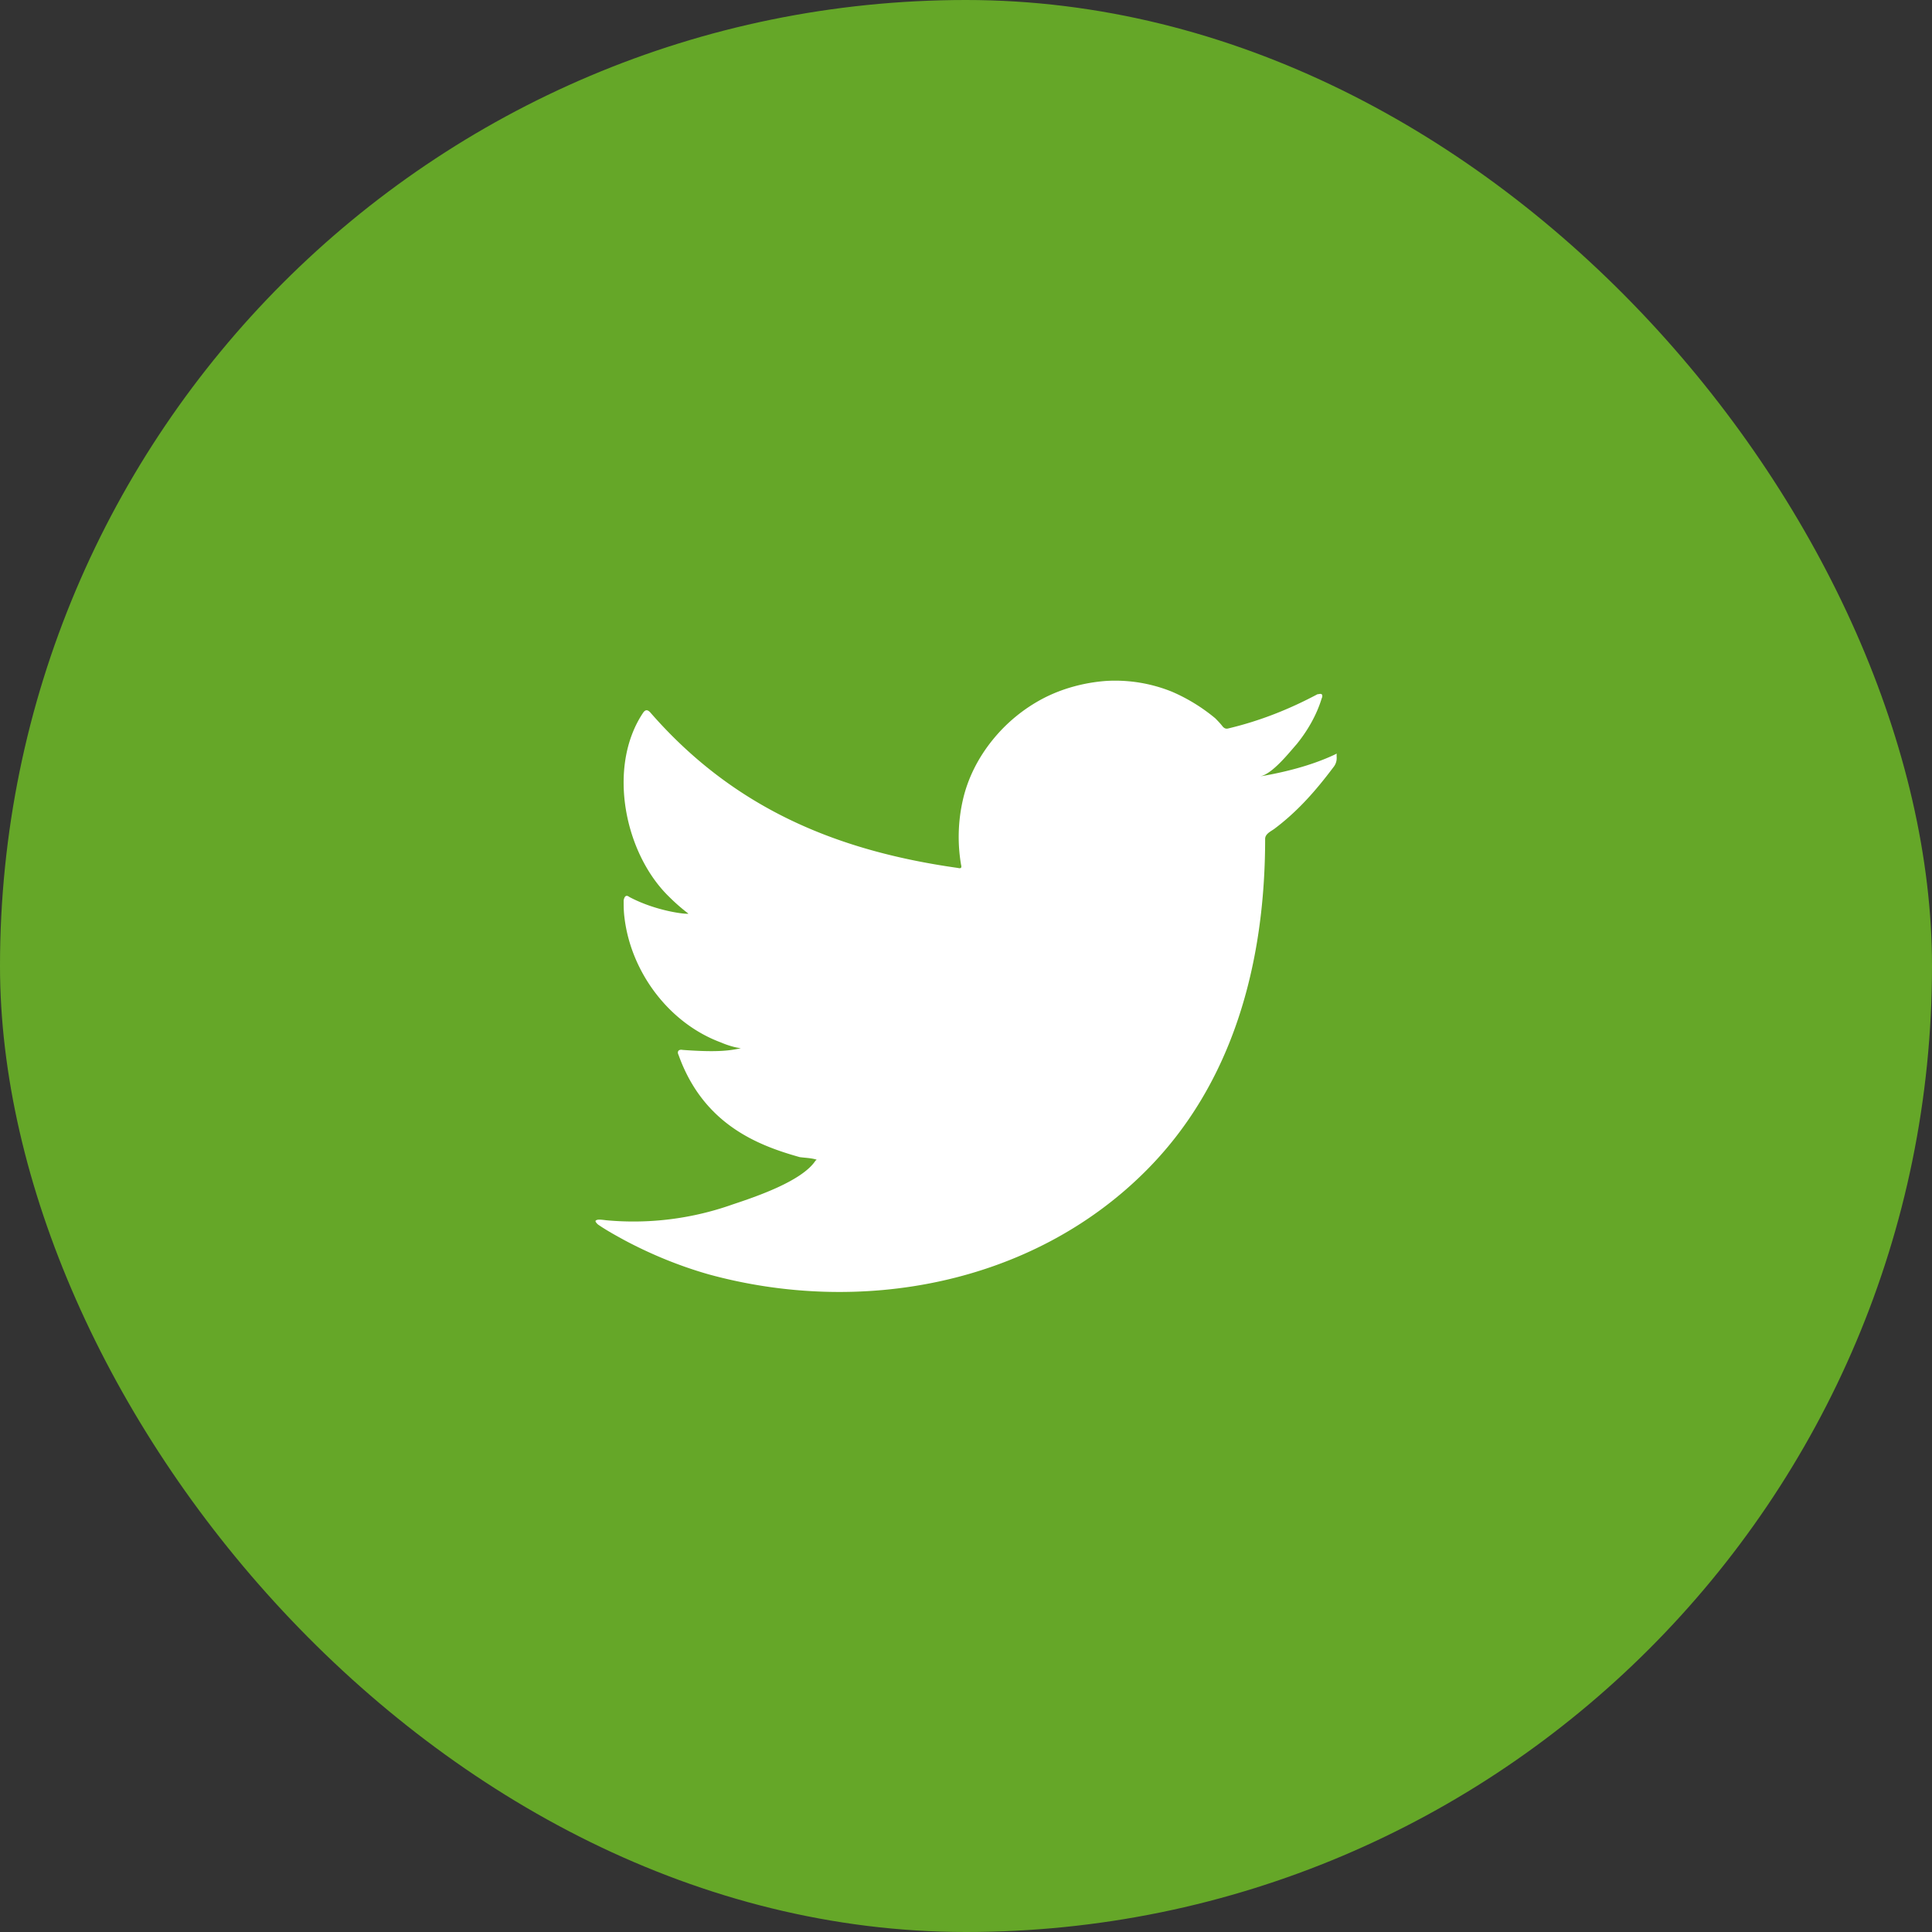
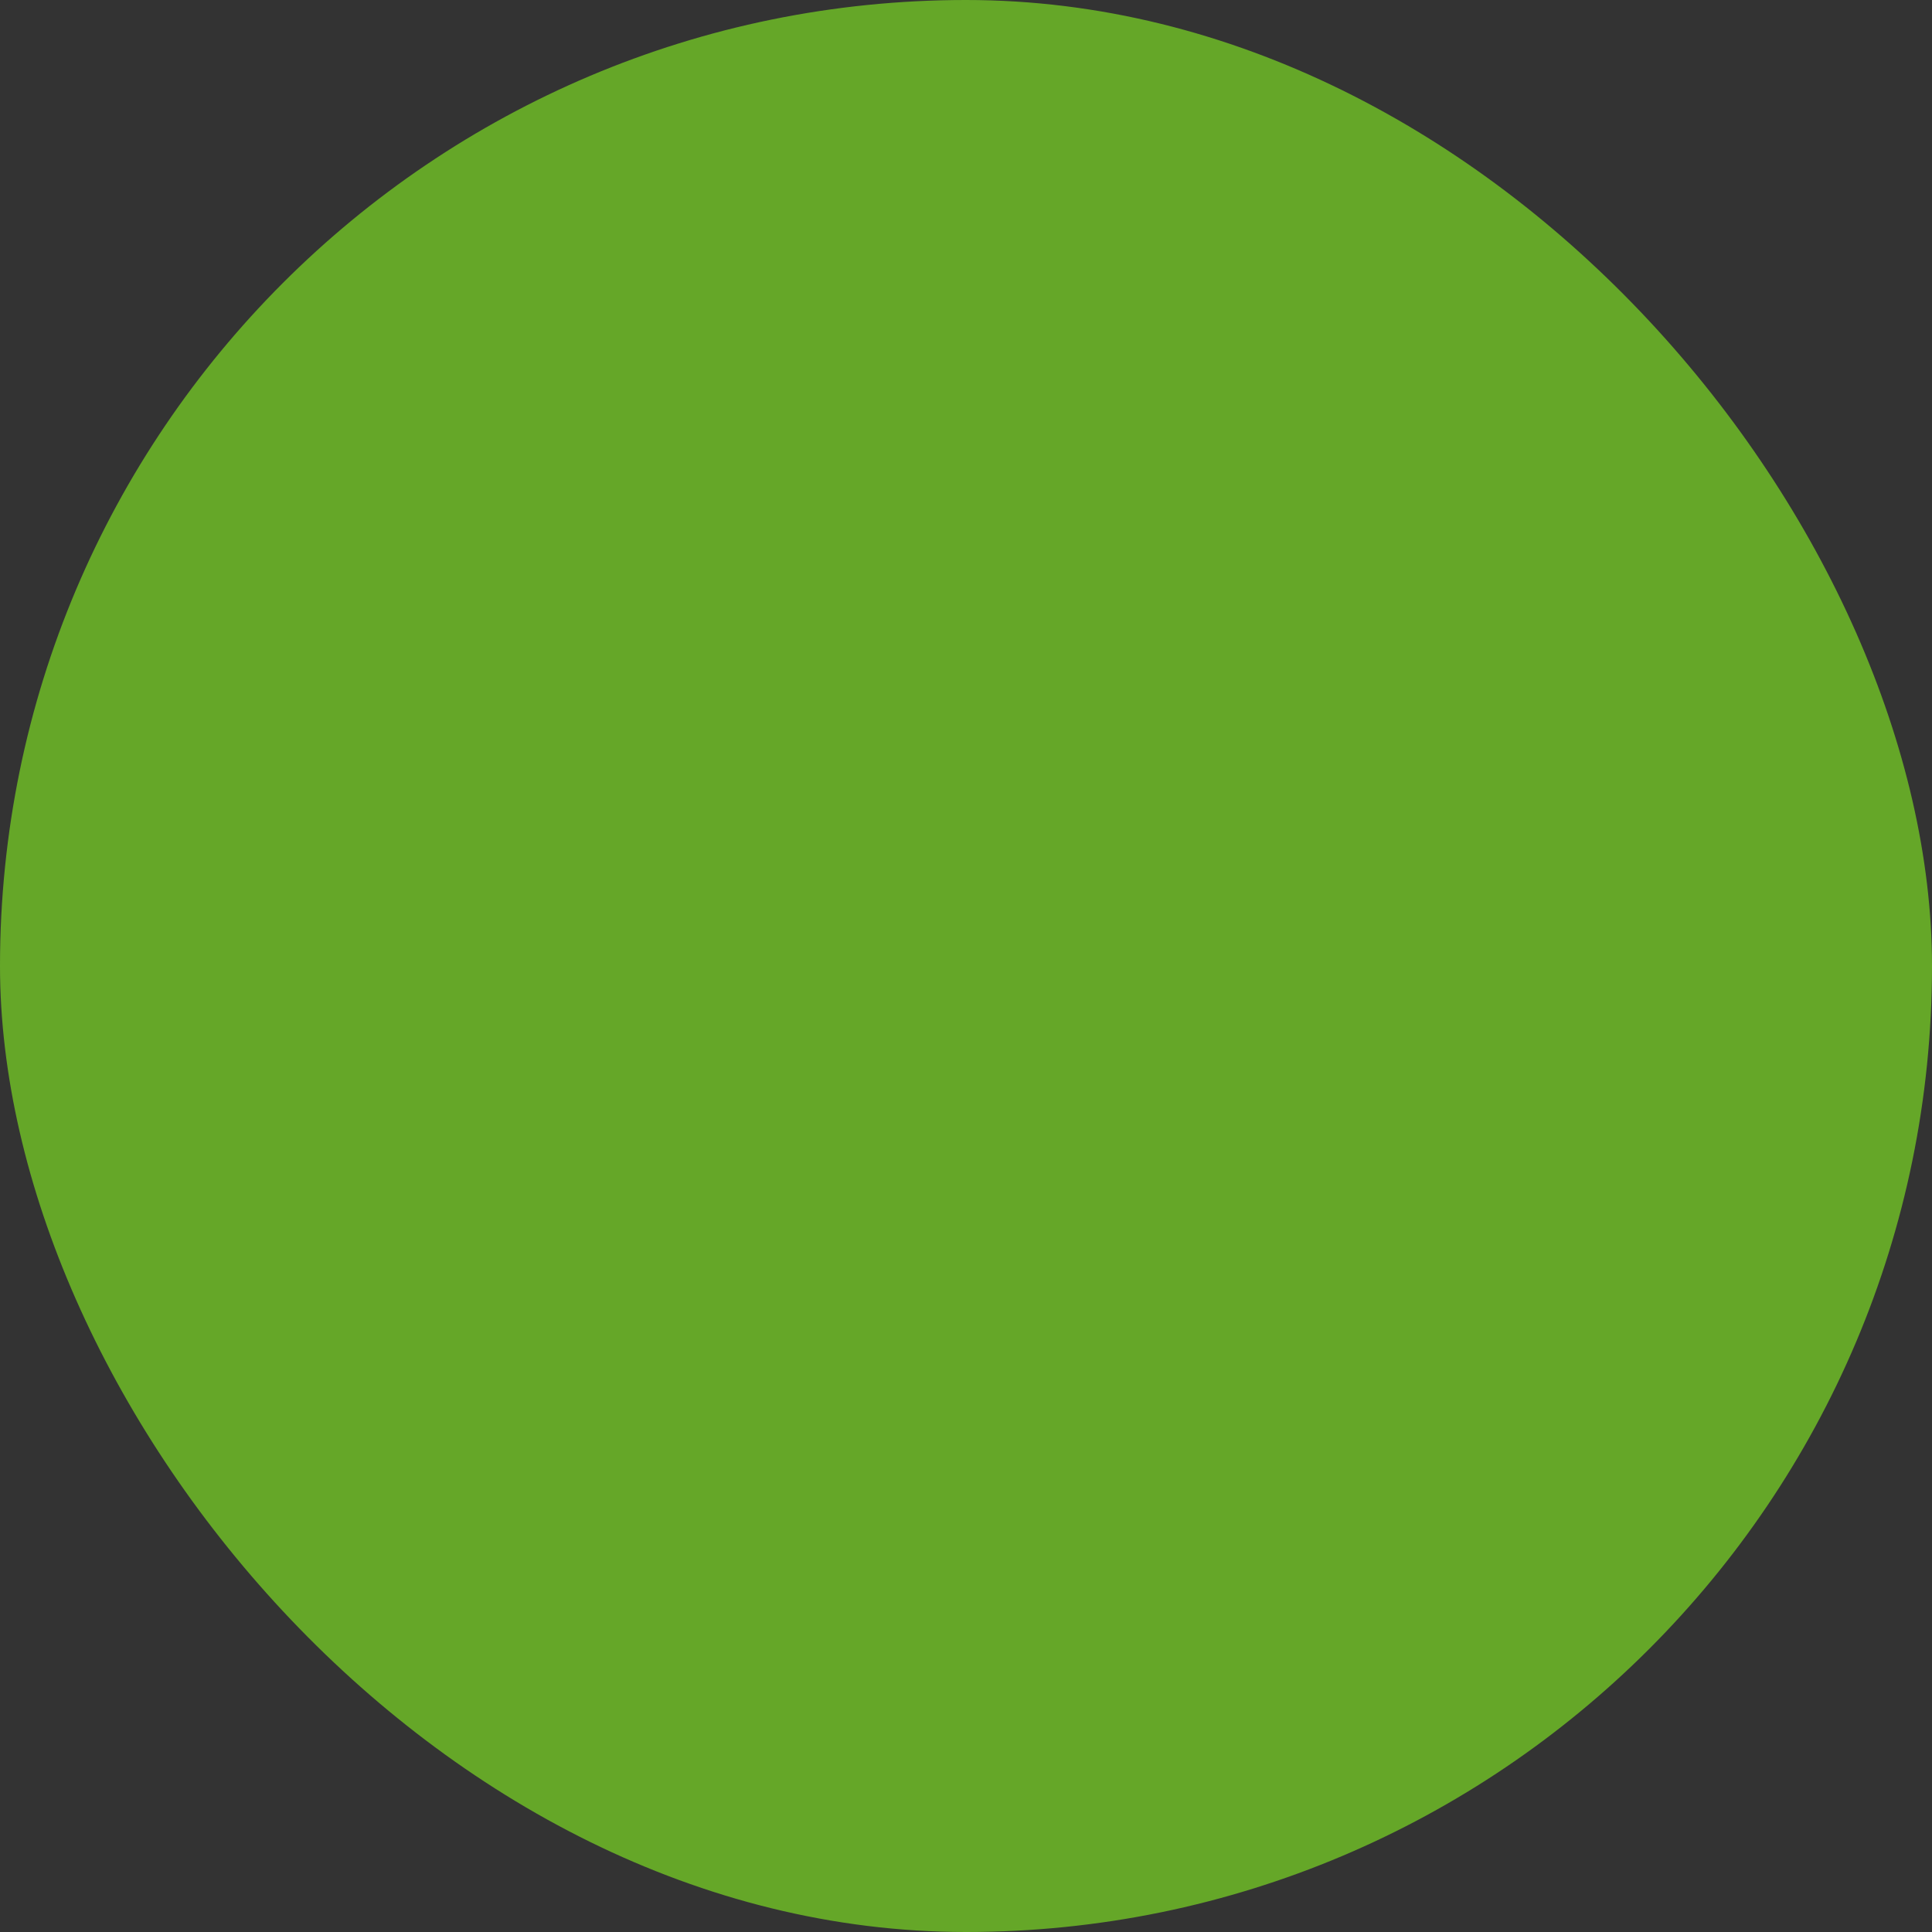
<svg xmlns="http://www.w3.org/2000/svg" width="30" height="30" viewBox="0 0 30 30" fill="none">
  <rect x="0" y="0" width="30" height="30" fill="#333333" stroke="none" />
  <rect width="30" height="30" rx="15" fill="#65A728" />
  <g clip-path="url(#whmtfud0ma)" fill="#fff">
-     <path d="M20.716 11.722c-.361.168-.774.271-1.161.336.194-.026.465-.374.58-.503.168-.207.31-.452.388-.71.013-.026.013-.052 0-.065-.026-.012-.039 0-.065 0-.438.233-.89.413-1.38.53-.04.012-.065 0-.09-.026-.04-.052-.078-.09-.117-.13a2.767 2.767 0 0 0-.67-.412 2.353 2.353 0 0 0-1.033-.168c-.336.026-.671.116-.968.27a2.511 2.511 0 0 0-.787.646c-.22.271-.387.594-.464.942a2.578 2.578 0 0 0-.026.994c.013.051 0 .064-.052.051-1.91-.27-3.484-.942-4.761-2.4-.052-.064-.09-.064-.13 0-.554.839-.283 2.18.414 2.852.09.09.193.18.296.258-.038.013-.503-.039-.916-.258-.051-.039-.077-.013-.09.051 0 .09 0 .168.013.271.103.852.697 1.64 1.497 1.936.09.039.206.077.31.09-.181.039-.375.065-.904.026-.064-.013-.09.026-.064.077.387 1.084 1.238 1.407 1.883 1.588.09.012.168.012.259.038 0 .013-.013.013-.013.013-.207.323-.942.568-1.29.684a4.6 4.6 0 0 1-1.962.245c-.103-.013-.129-.013-.155 0-.026.013 0 .039.026.065.13.09.271.167.413.245.413.22.852.4 1.303.529 2.349.645 5.007.168 6.774-1.587 1.381-1.368 1.871-3.265 1.871-5.174 0-.078.09-.117.142-.155.362-.271.645-.594.916-.955.065-.078.052-.155.052-.18v-.014c0-.025.013-.025-.039 0z" />
    <path fill-rule="evenodd" clip-rule="evenodd" d="M12.665 20.032c.038 0 .967 0 0 0-.013 0 .129 0 0 0zm0 0c-.194 0-.013 0 0 0zm.387.013c0-.026.206 0 0 0 0-.013.026 0 0 0zm4.077-9.445c-.013.013-.026.013-.052 0h.052z" />
  </g>
  <defs>
    <clipPath id="whmtfud0ma">
-       <path fill="#fff" transform="translate(7)" d="M0 0h16v30H0z" />
-     </clipPath>
+       </clipPath>
  </defs>
</svg>